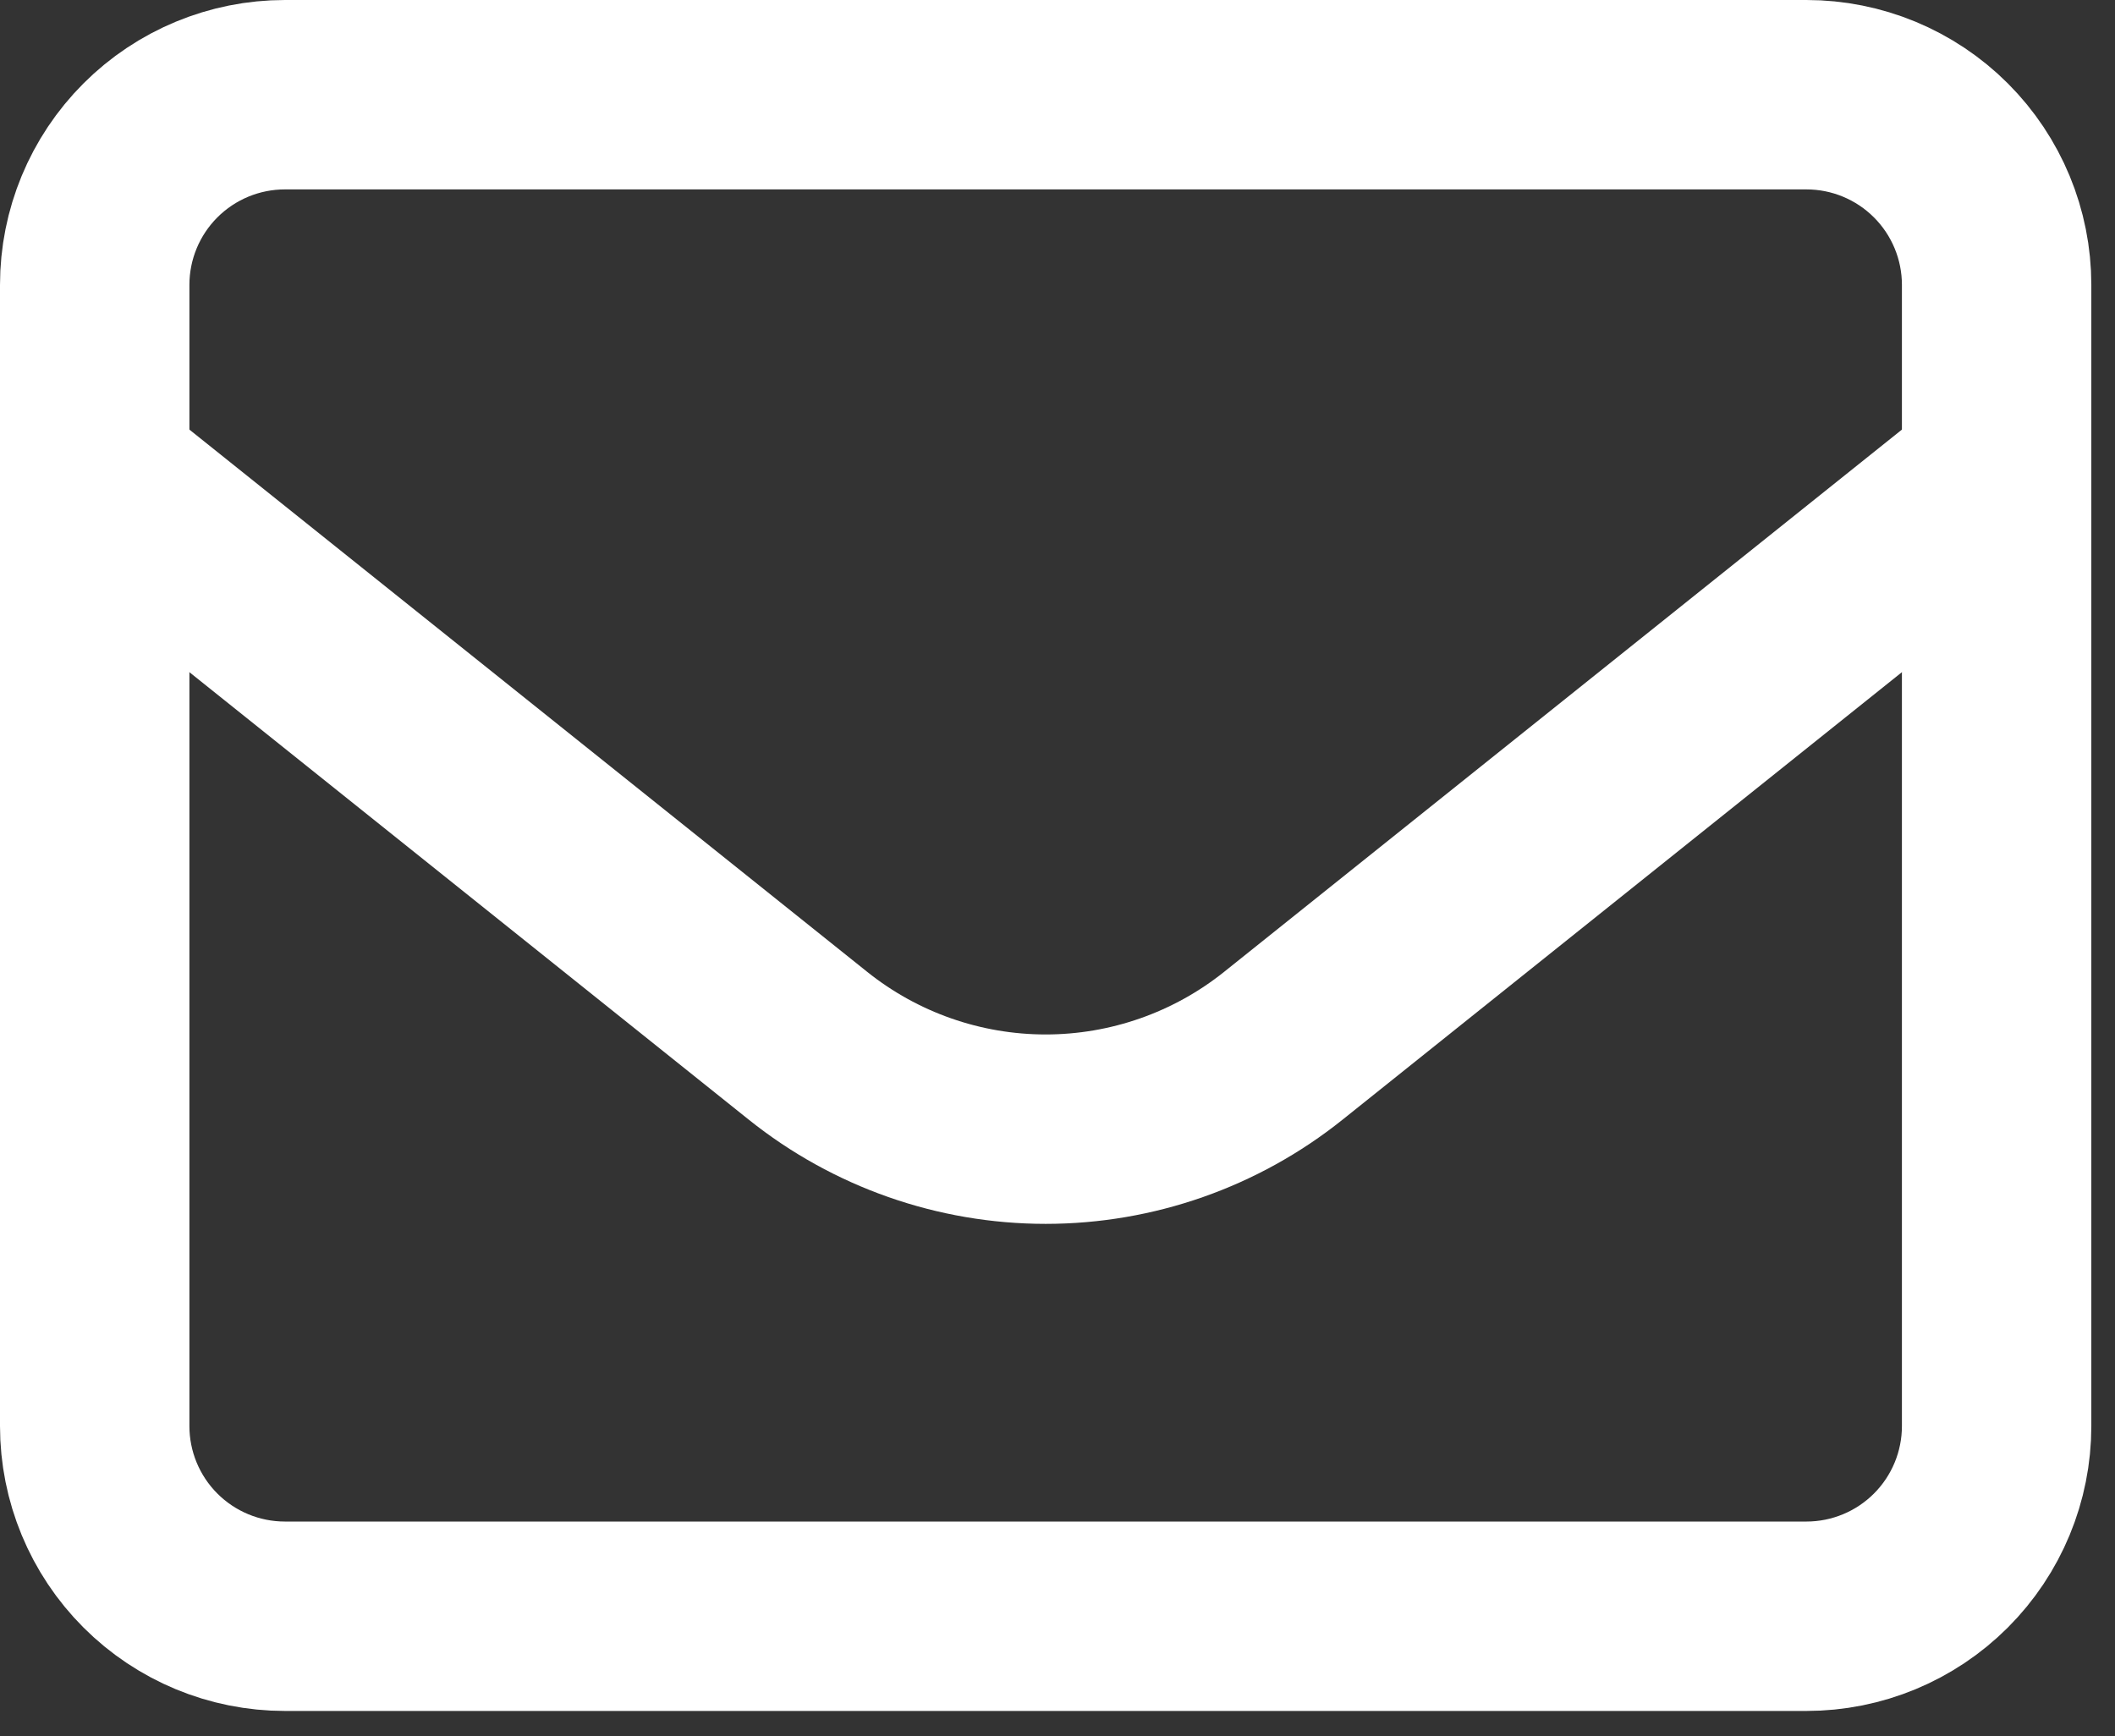
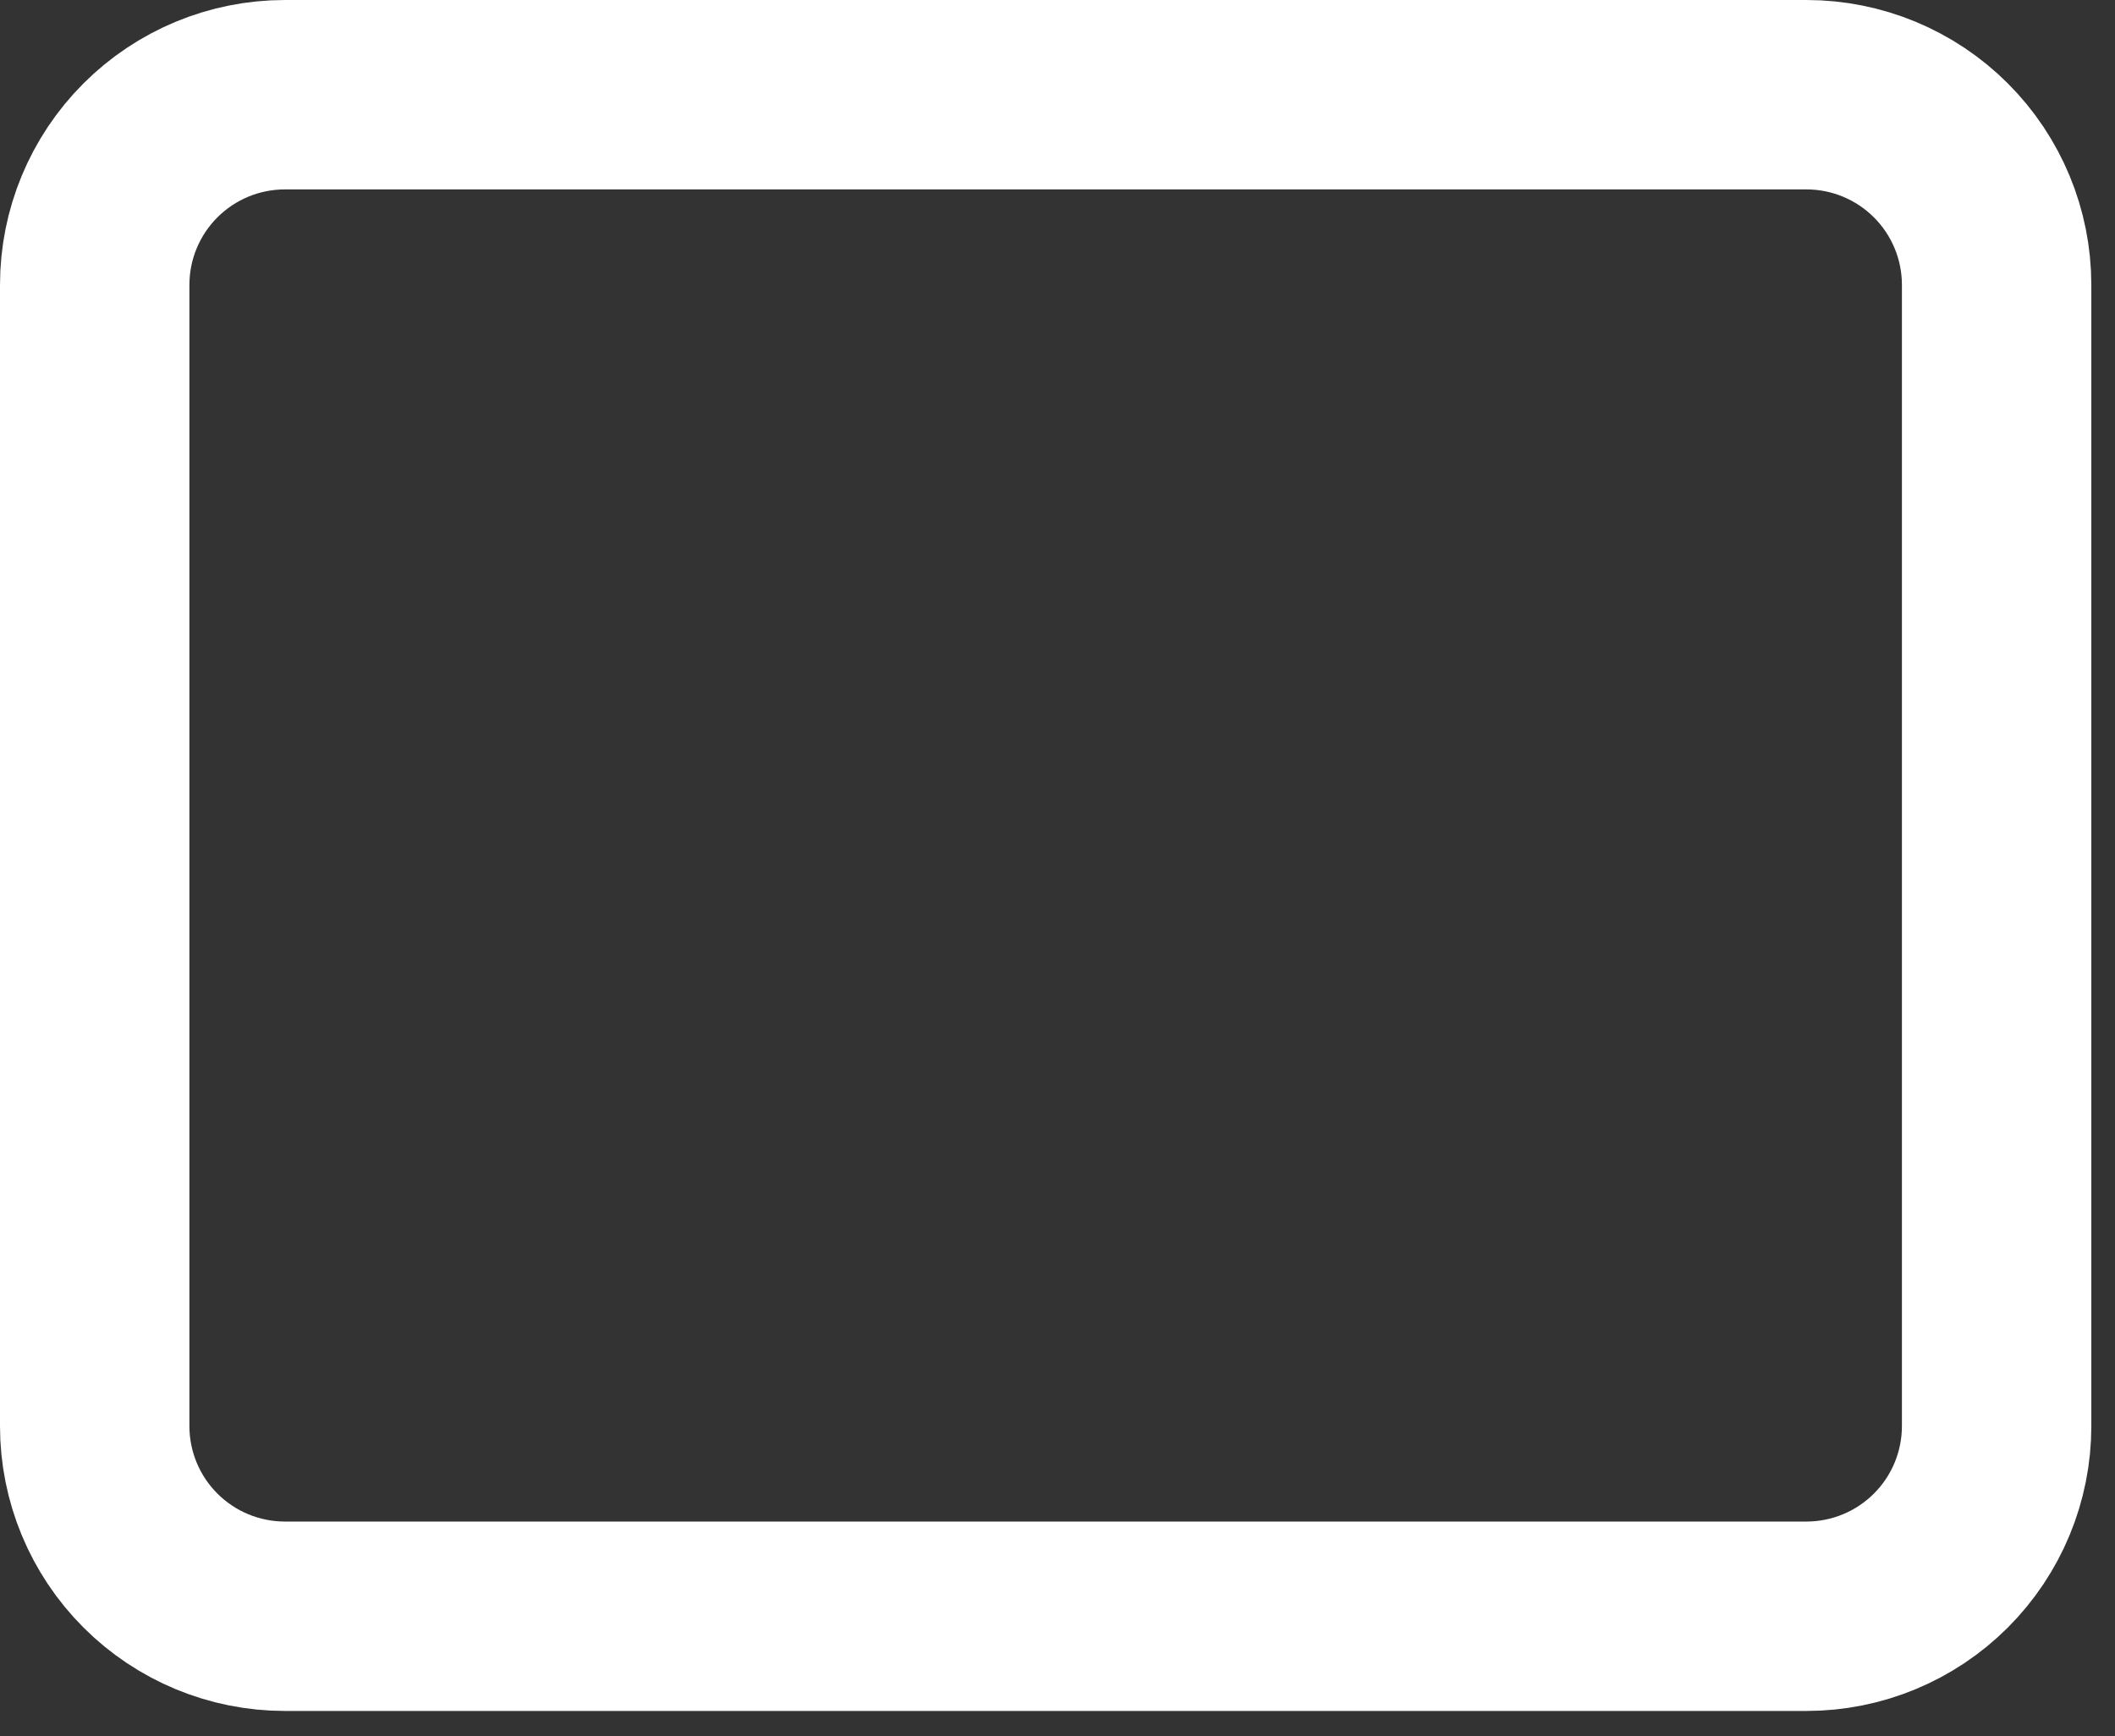
<svg xmlns="http://www.w3.org/2000/svg" width="67" height="55" viewBox="0 0 67 55" fill="none">
  <rect x="0" y="0" width="67" height="55" fill="#333333" stroke="none" />
  <g id="Group">
    <path id="Vector" d="M3 9.025C3 7.427 3.635 5.895 4.765 4.765C5.895 3.635 7.427 3 9.025 3H57.225C58.823 3 60.355 3.635 61.485 4.765C62.615 5.895 63.25 7.427 63.25 9.025V45.175C63.25 46.773 62.615 48.305 61.485 49.435C60.355 50.565 58.823 51.2 57.225 51.2H9.025C7.427 51.2 5.895 50.565 4.765 49.435C3.635 48.305 3 46.773 3 45.175V9.025Z" stroke="white" stroke-width="6" stroke-linecap="round" stroke-linejoin="round" />
-     <path id="Vector_2" d="M3 15.051L25.597 33.129C27.733 34.838 30.389 35.77 33.125 35.77C35.861 35.77 38.517 34.838 40.653 33.129L63.25 15.051" stroke="white" stroke-width="6" stroke-linejoin="round" />
  </g>
</svg>